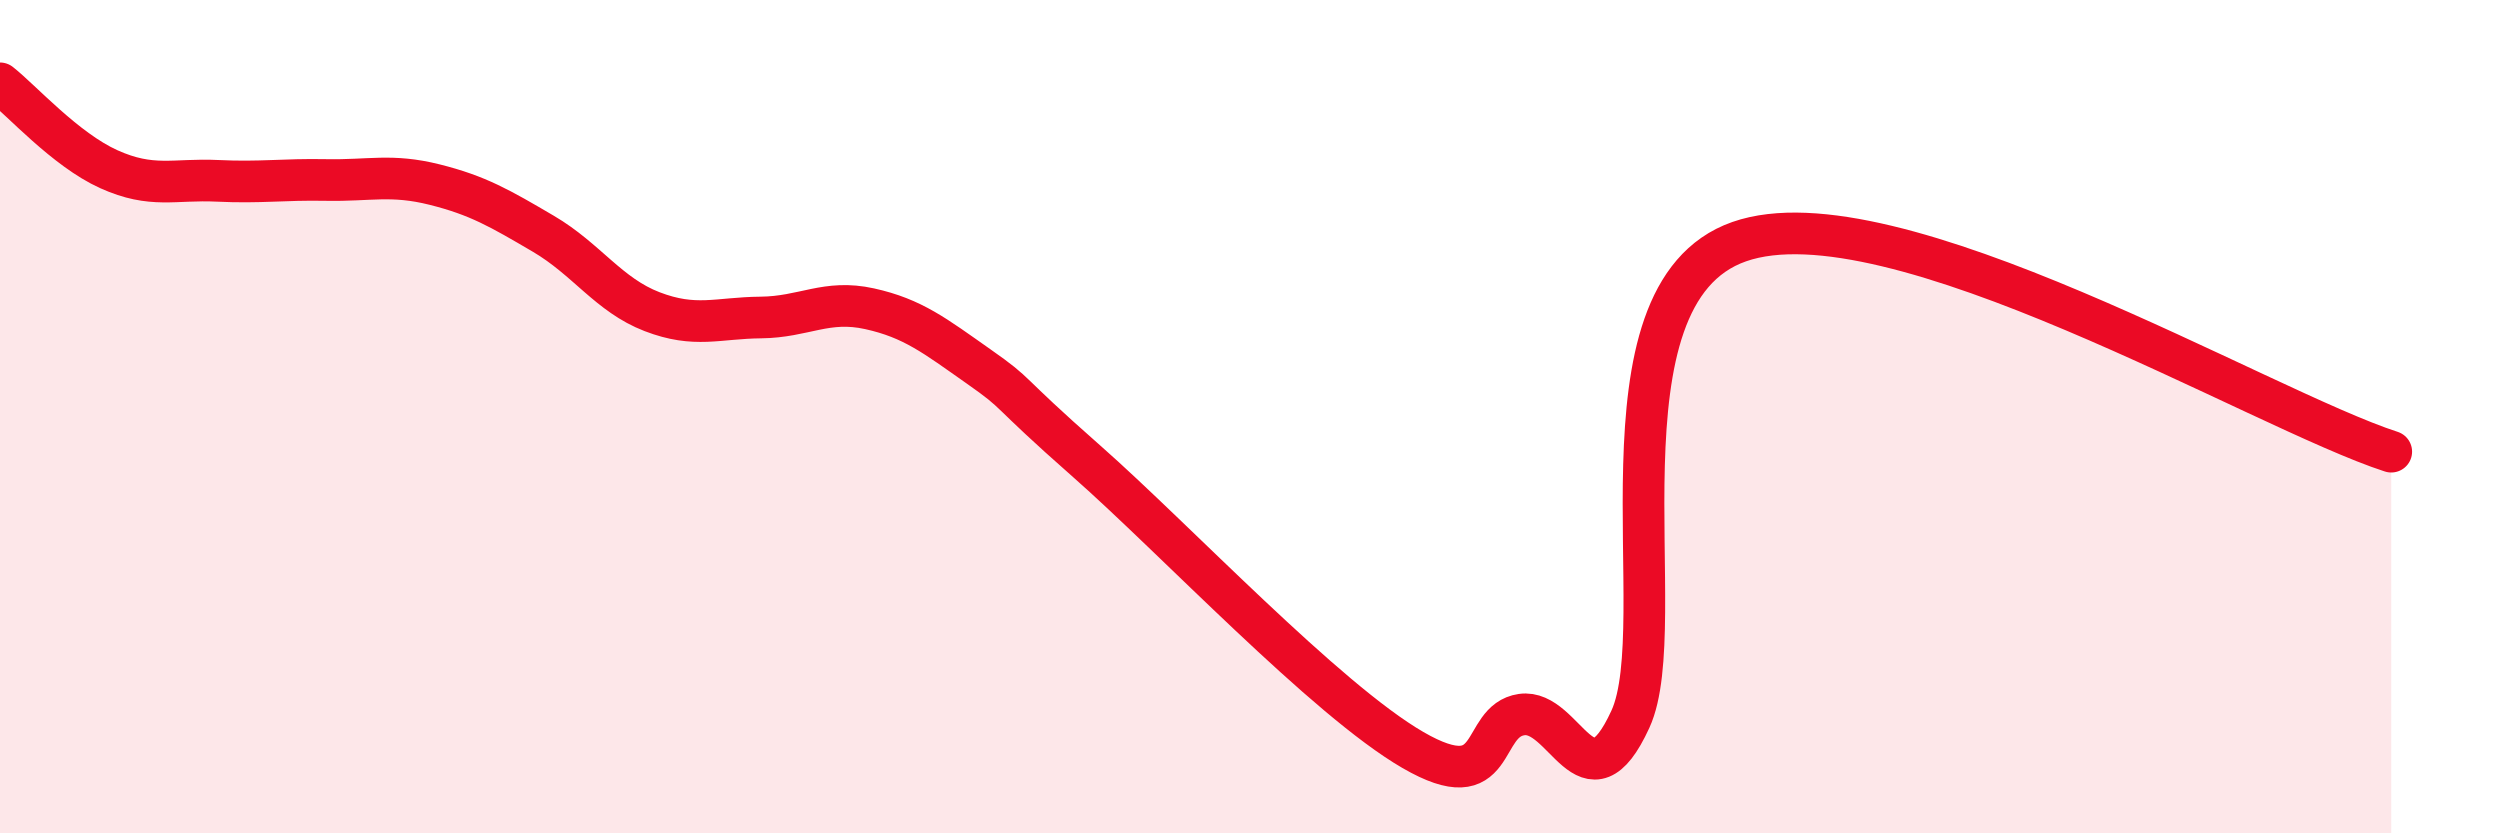
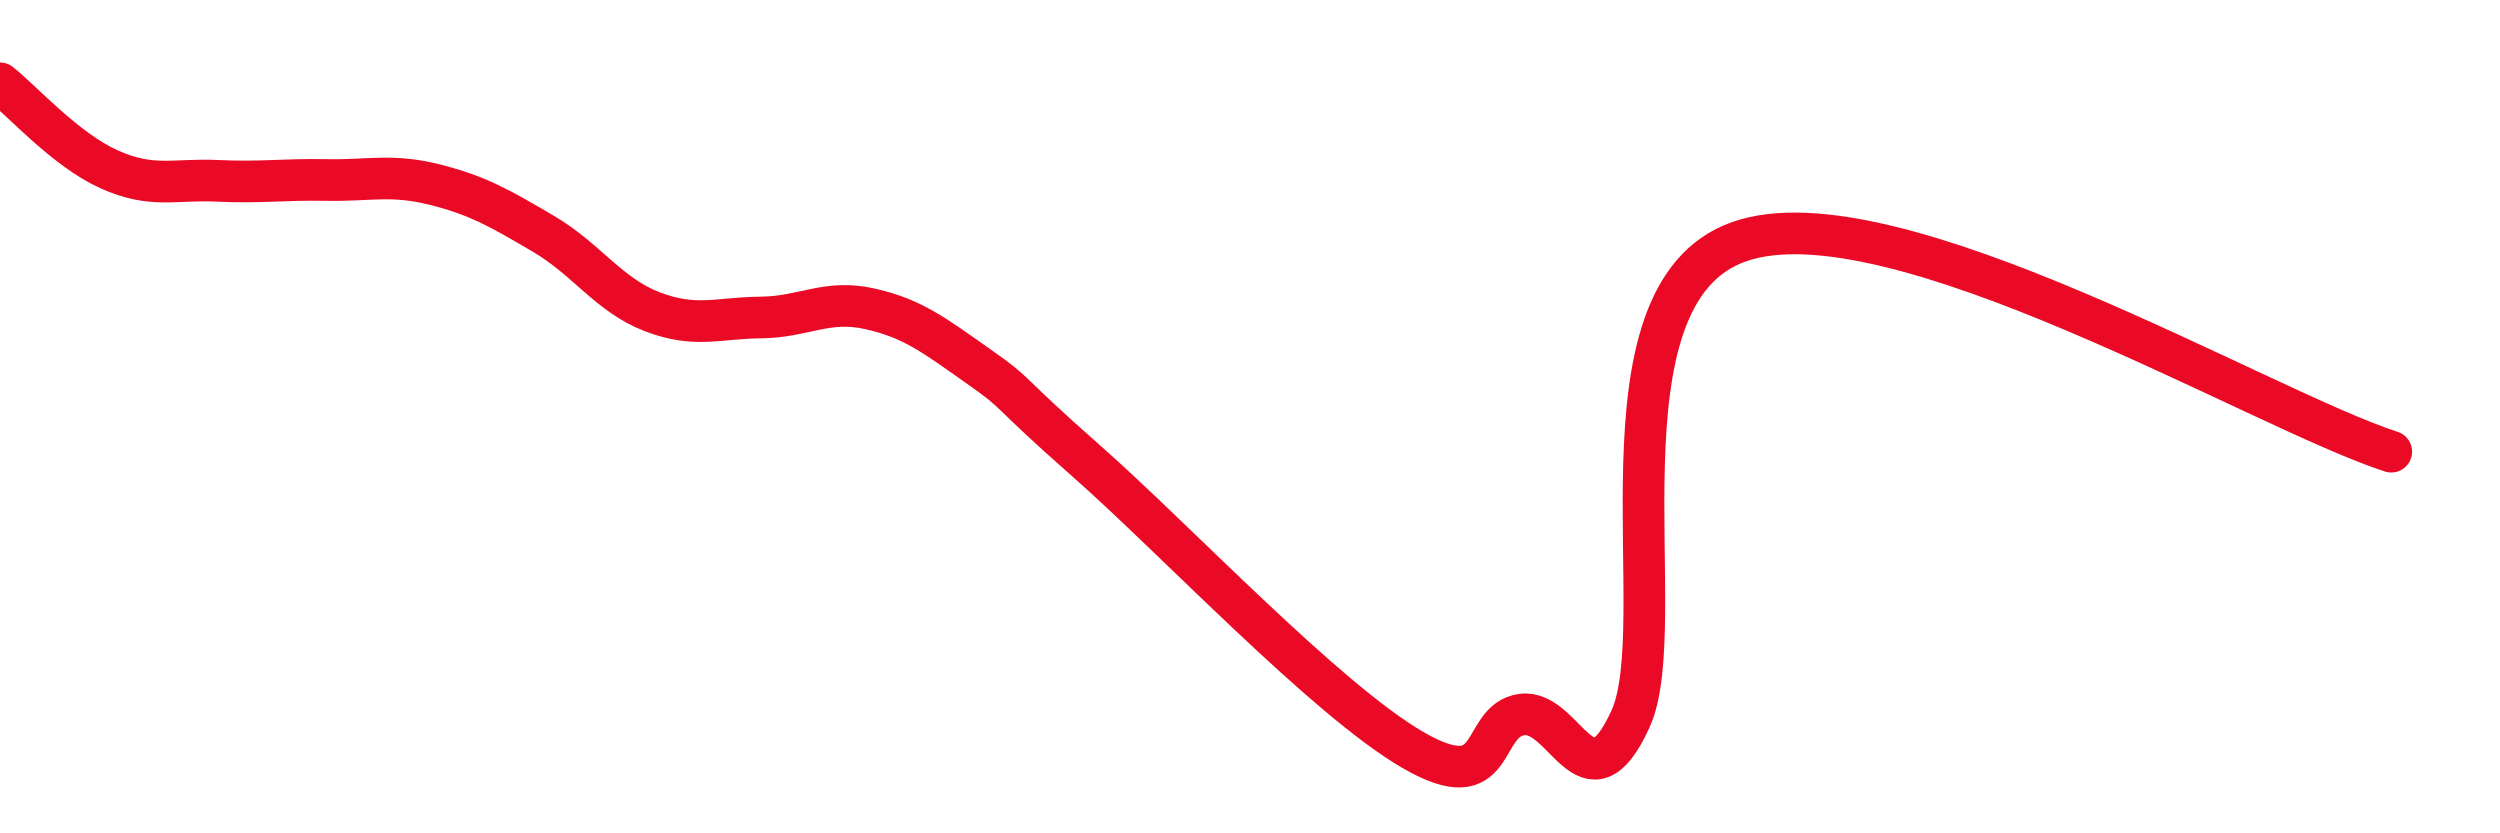
<svg xmlns="http://www.w3.org/2000/svg" width="60" height="20" viewBox="0 0 60 20">
-   <path d="M 0,2 C 0.52,2.41 1.57,3.59 2.61,4.06 C 3.65,4.53 4.18,4.29 5.22,4.34 C 6.26,4.39 6.79,4.3 7.83,4.32 C 8.87,4.34 9.39,4.17 10.43,4.43 C 11.47,4.69 12,5 13.04,5.61 C 14.08,6.22 14.61,7.08 15.65,7.48 C 16.69,7.88 17.22,7.63 18.26,7.62 C 19.3,7.61 19.83,7.18 20.87,7.41 C 21.91,7.64 22.44,8.06 23.48,8.79 C 24.52,9.52 24,9.24 26.09,11.08 C 28.18,12.92 31.82,16.79 33.91,18 C 36,19.21 35.48,17.3 36.52,17.15 C 37.56,17 38.09,19.53 39.13,17.26 C 40.17,14.99 38.09,7.08 41.74,5.8 C 45.39,4.52 54.26,9.83 57.39,10.84L57.39 20L0 20Z" fill="#EB0A25" opacity="0.1" stroke-linecap="round" stroke-linejoin="round" />
  <path d="M 0,2 C 0.52,2.41 1.57,3.59 2.61,4.06 C 3.65,4.53 4.18,4.29 5.22,4.34 C 6.26,4.39 6.79,4.3 7.83,4.32 C 8.87,4.34 9.39,4.17 10.43,4.43 C 11.47,4.69 12,5 13.04,5.61 C 14.08,6.22 14.61,7.08 15.65,7.48 C 16.69,7.88 17.22,7.63 18.26,7.62 C 19.3,7.61 19.83,7.18 20.87,7.41 C 21.91,7.64 22.44,8.06 23.48,8.79 C 24.52,9.52 24,9.24 26.09,11.08 C 28.18,12.92 31.82,16.79 33.91,18 C 36,19.21 35.48,17.3 36.52,17.15 C 37.56,17 38.09,19.53 39.13,17.26 C 40.17,14.99 38.09,7.08 41.74,5.8 C 45.39,4.52 54.26,9.83 57.39,10.84" stroke="#EB0A25" stroke-width="1" fill="none" stroke-linecap="round" stroke-linejoin="round" />
</svg>